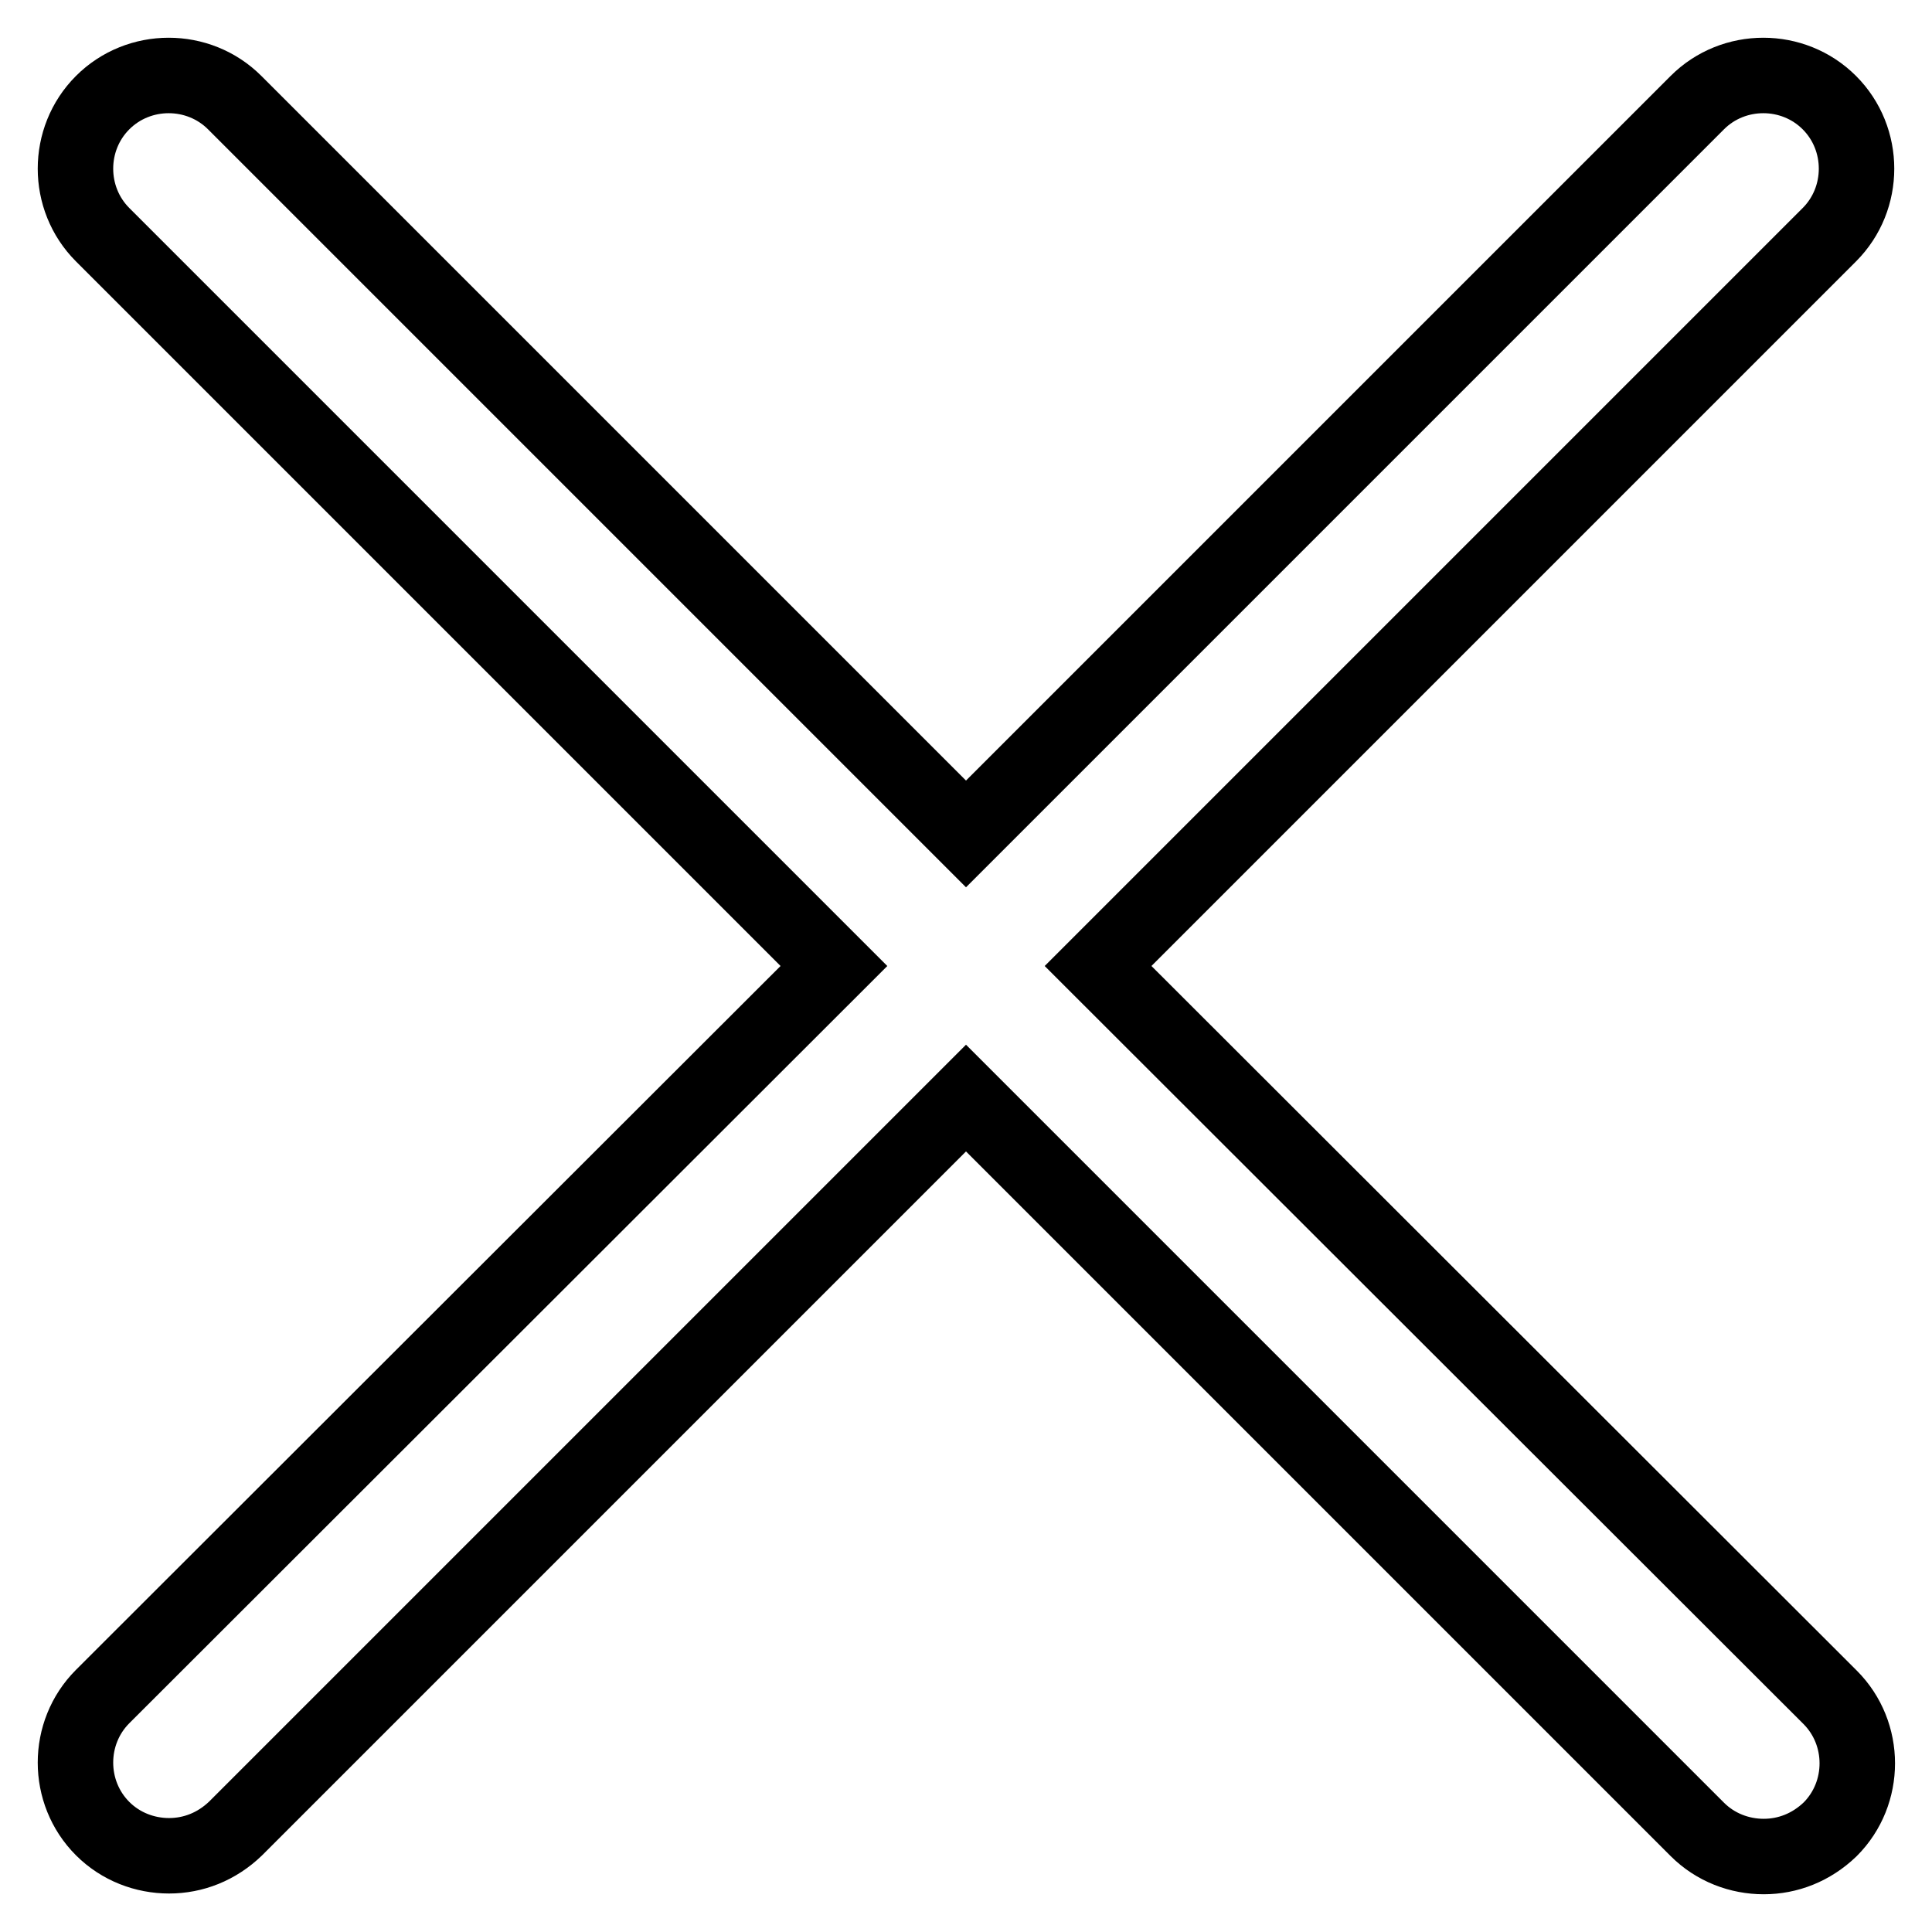
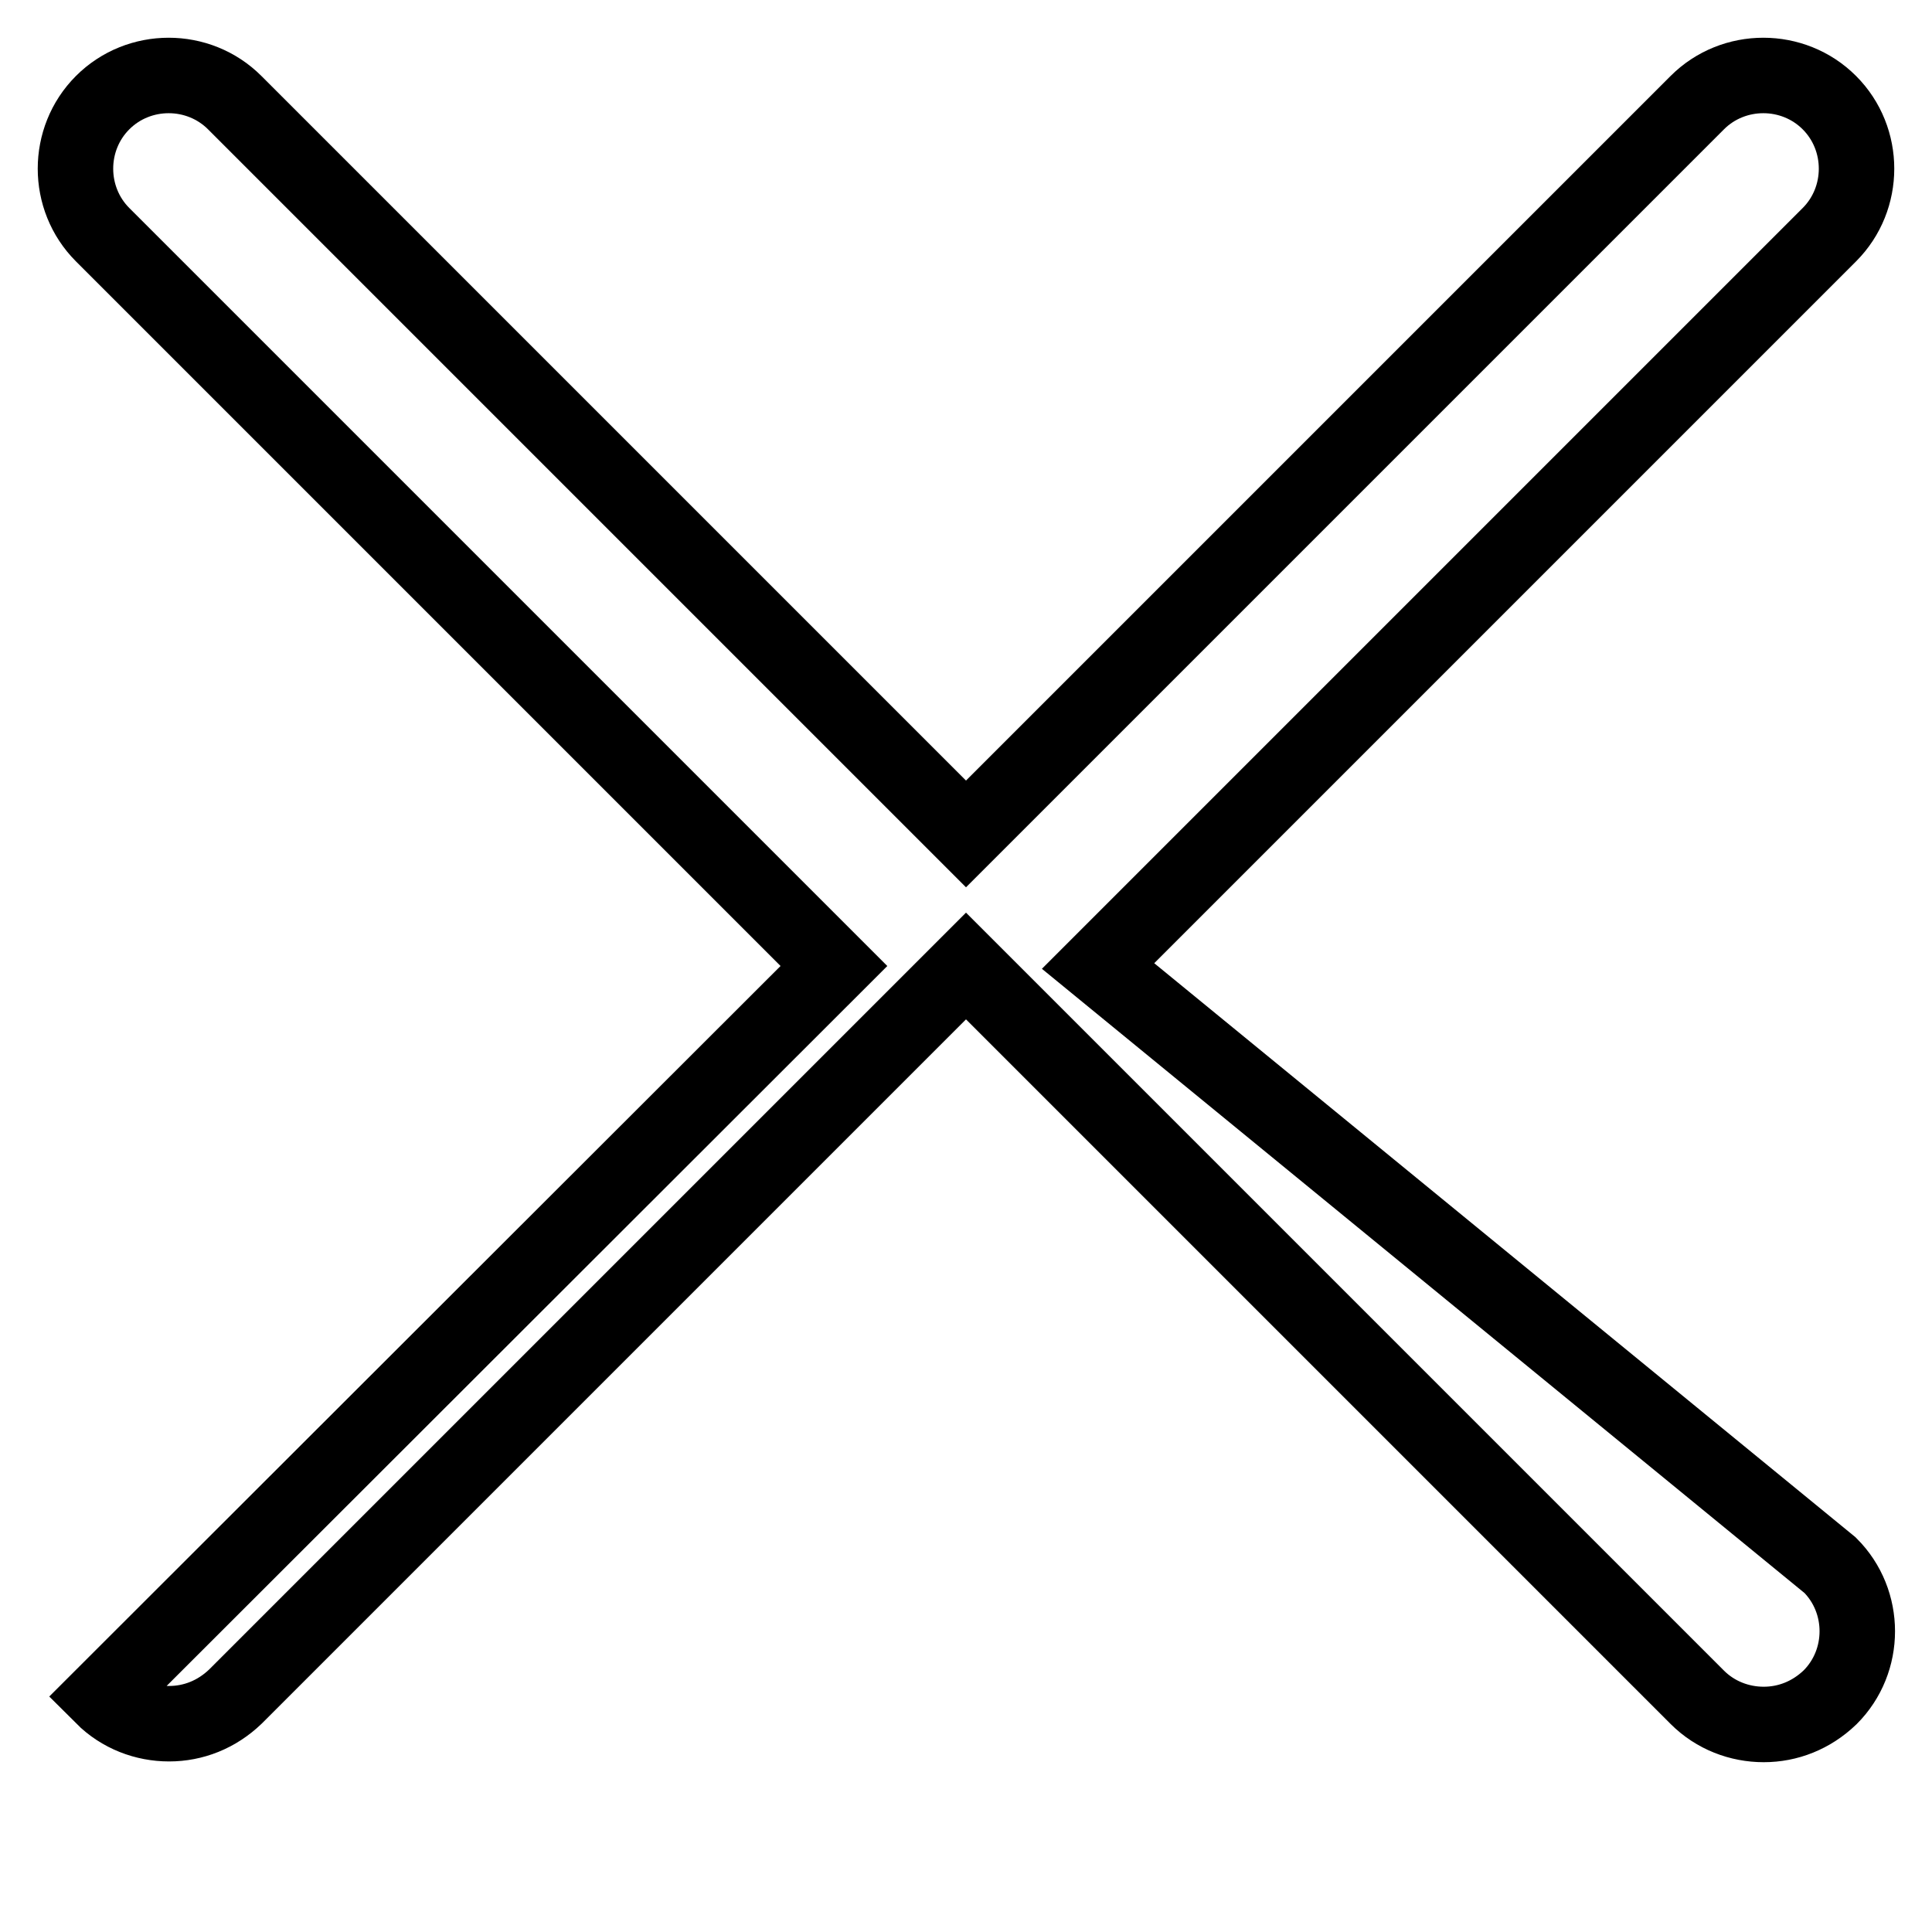
<svg xmlns="http://www.w3.org/2000/svg" version="1.1" x="0px" y="0px" viewBox="0 0 256 256" enable-background="new 0 0 256 256" xml:space="preserve">
  <g>
-     <path stroke-width="10" fill-opacity="0" stroke="#000000" d="M145.5,128l96.9-96.9c4.8-4.8,4.8-12.7,0-17.5c-4.8-4.8-12.7-4.8-17.5,0L128,110.5L31.1,13.6 c-4.8-4.8-12.7-4.8-17.5,0c-4.8,4.8-4.8,12.7,0,17.5l96.9,96.9l-96.9,96.8c-4.8,4.8-4.8,12.7,0,17.5c2.4,2.4,5.6,3.6,8.8,3.6 c3.2,0,6.3-1.2,8.8-3.6l96.8-96.8l96.9,96.9c2.4,2.4,5.6,3.6,8.8,3.6c3.2,0,6.3-1.2,8.8-3.6c4.8-4.8,4.8-12.7,0-17.5L145.5,128z" />
+     <path stroke-width="10" fill-opacity="0" stroke="#000000" d="M145.5,128l96.9-96.9c4.8-4.8,4.8-12.7,0-17.5c-4.8-4.8-12.7-4.8-17.5,0L128,110.5L31.1,13.6 c-4.8-4.8-12.7-4.8-17.5,0c-4.8,4.8-4.8,12.7,0,17.5l96.9,96.9l-96.9,96.8c2.4,2.4,5.6,3.6,8.8,3.6 c3.2,0,6.3-1.2,8.8-3.6l96.8-96.8l96.9,96.9c2.4,2.4,5.6,3.6,8.8,3.6c3.2,0,6.3-1.2,8.8-3.6c4.8-4.8,4.8-12.7,0-17.5L145.5,128z" />
  </g>
</svg>